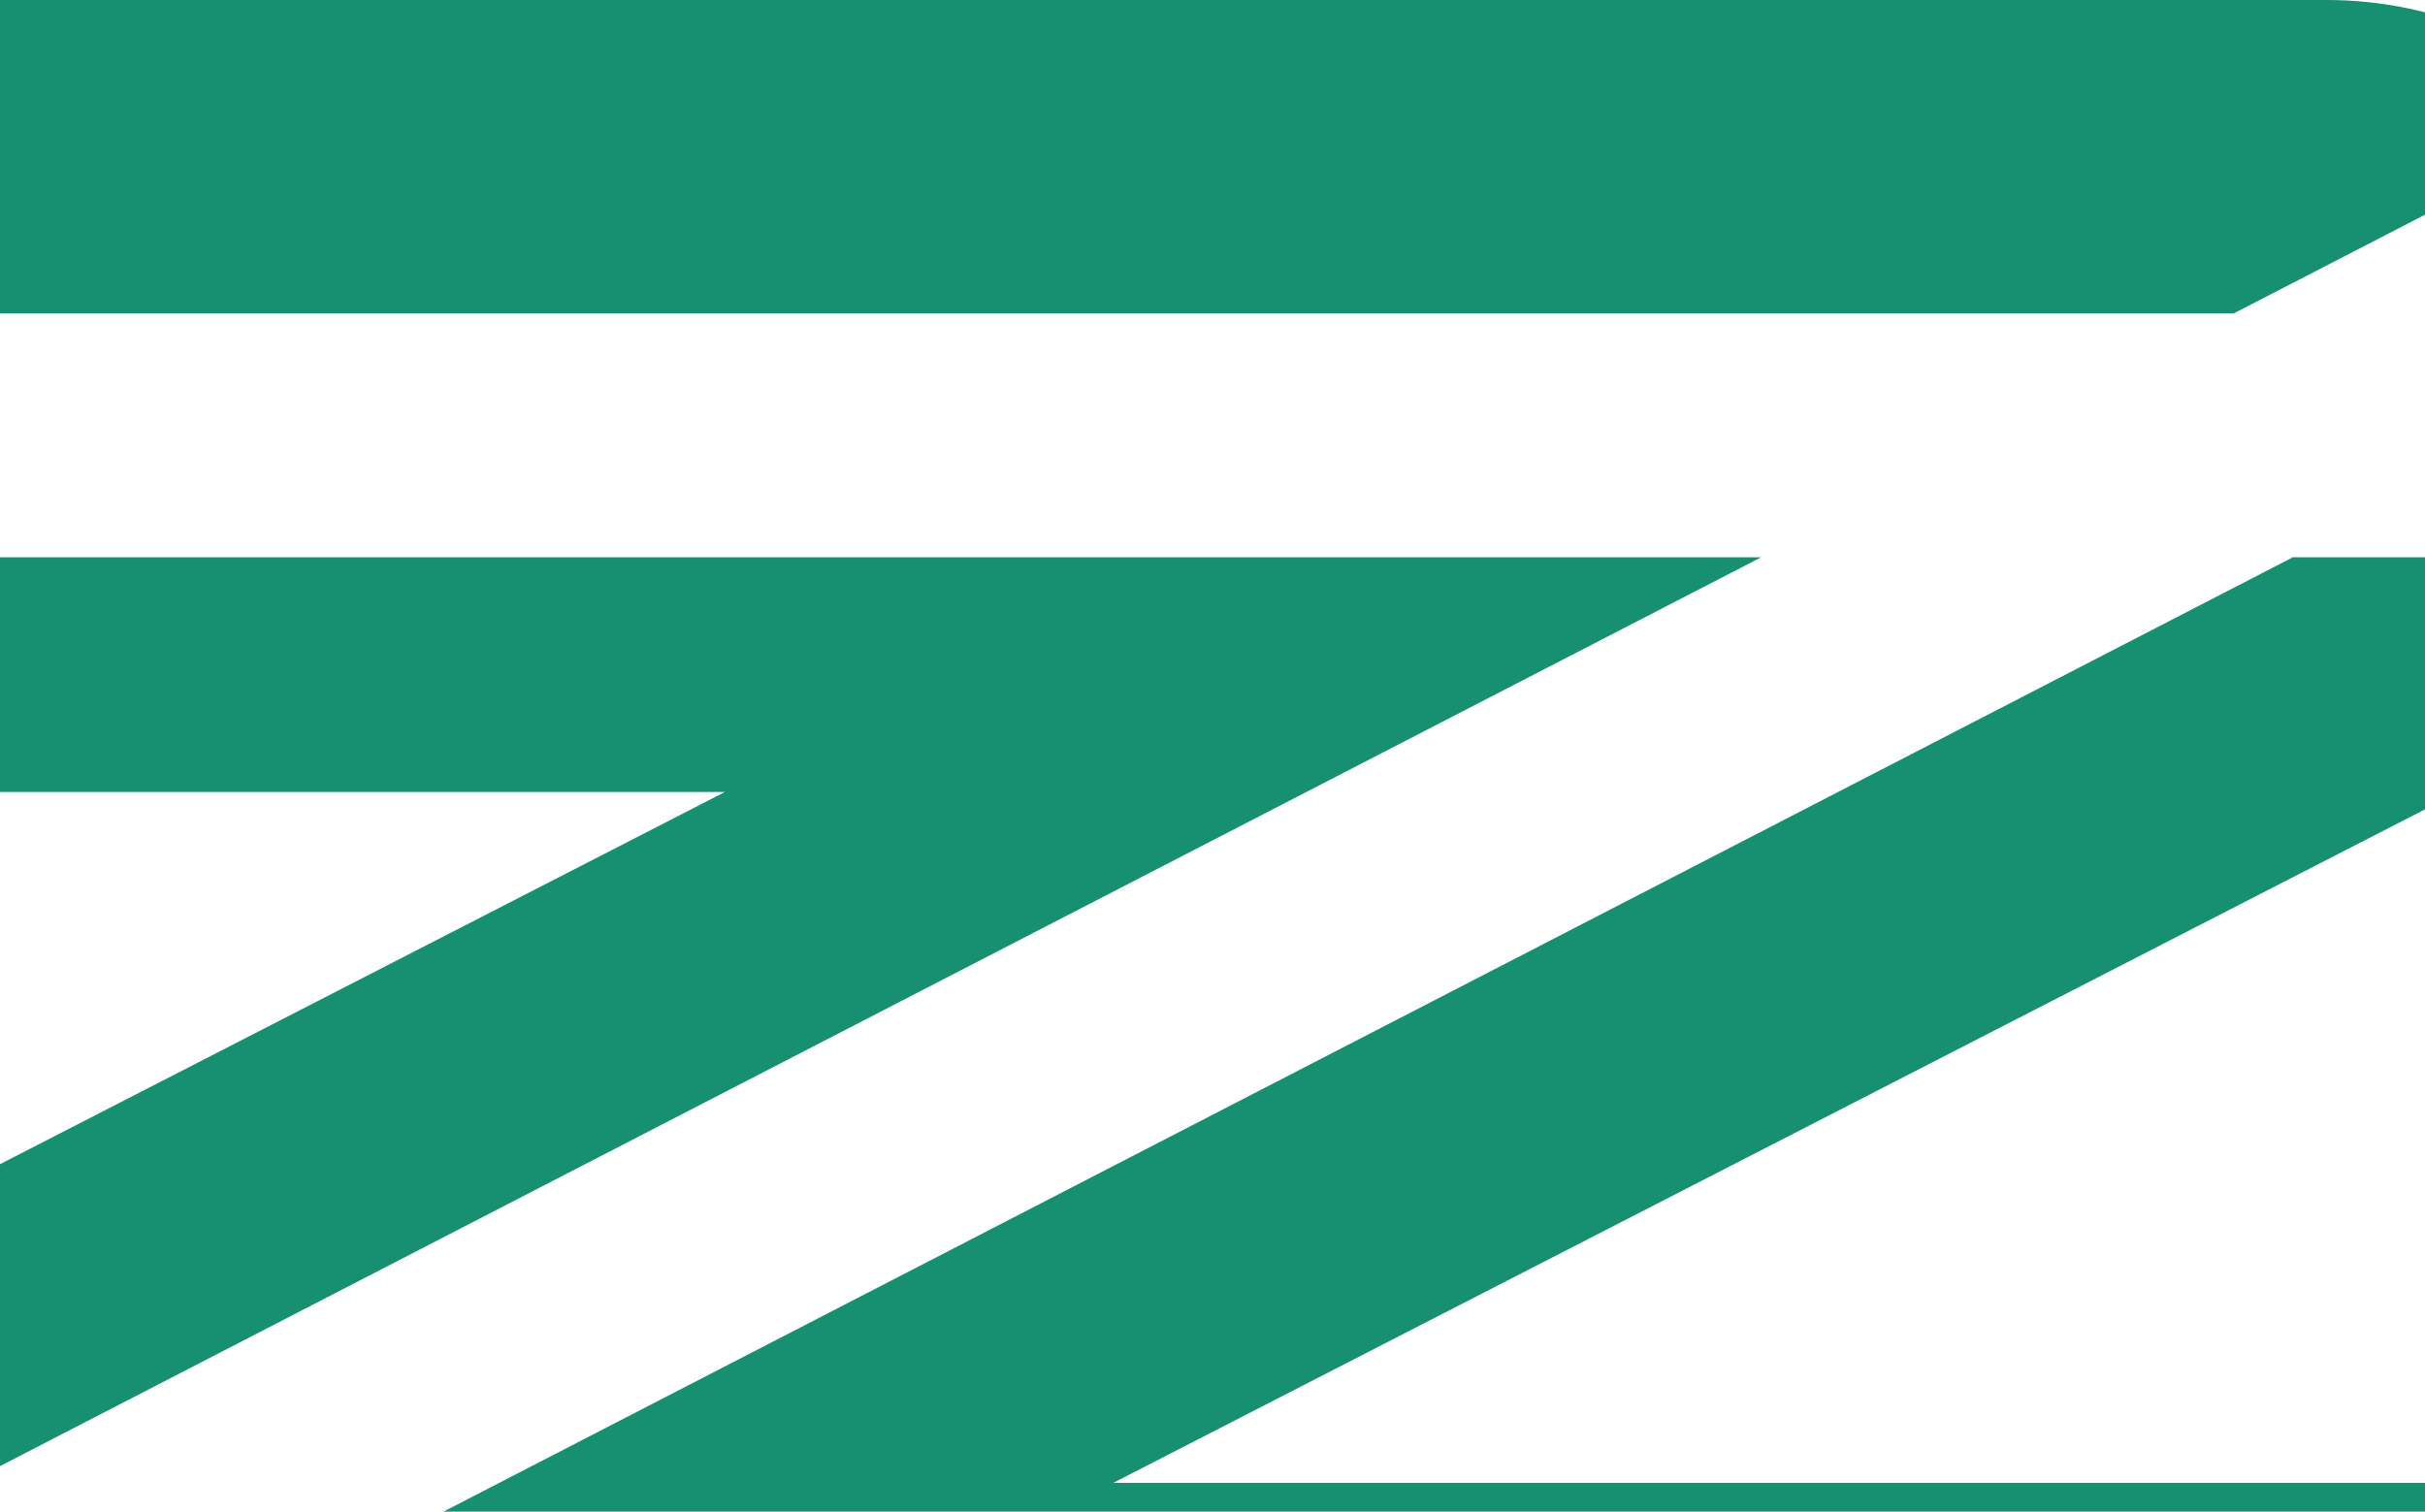
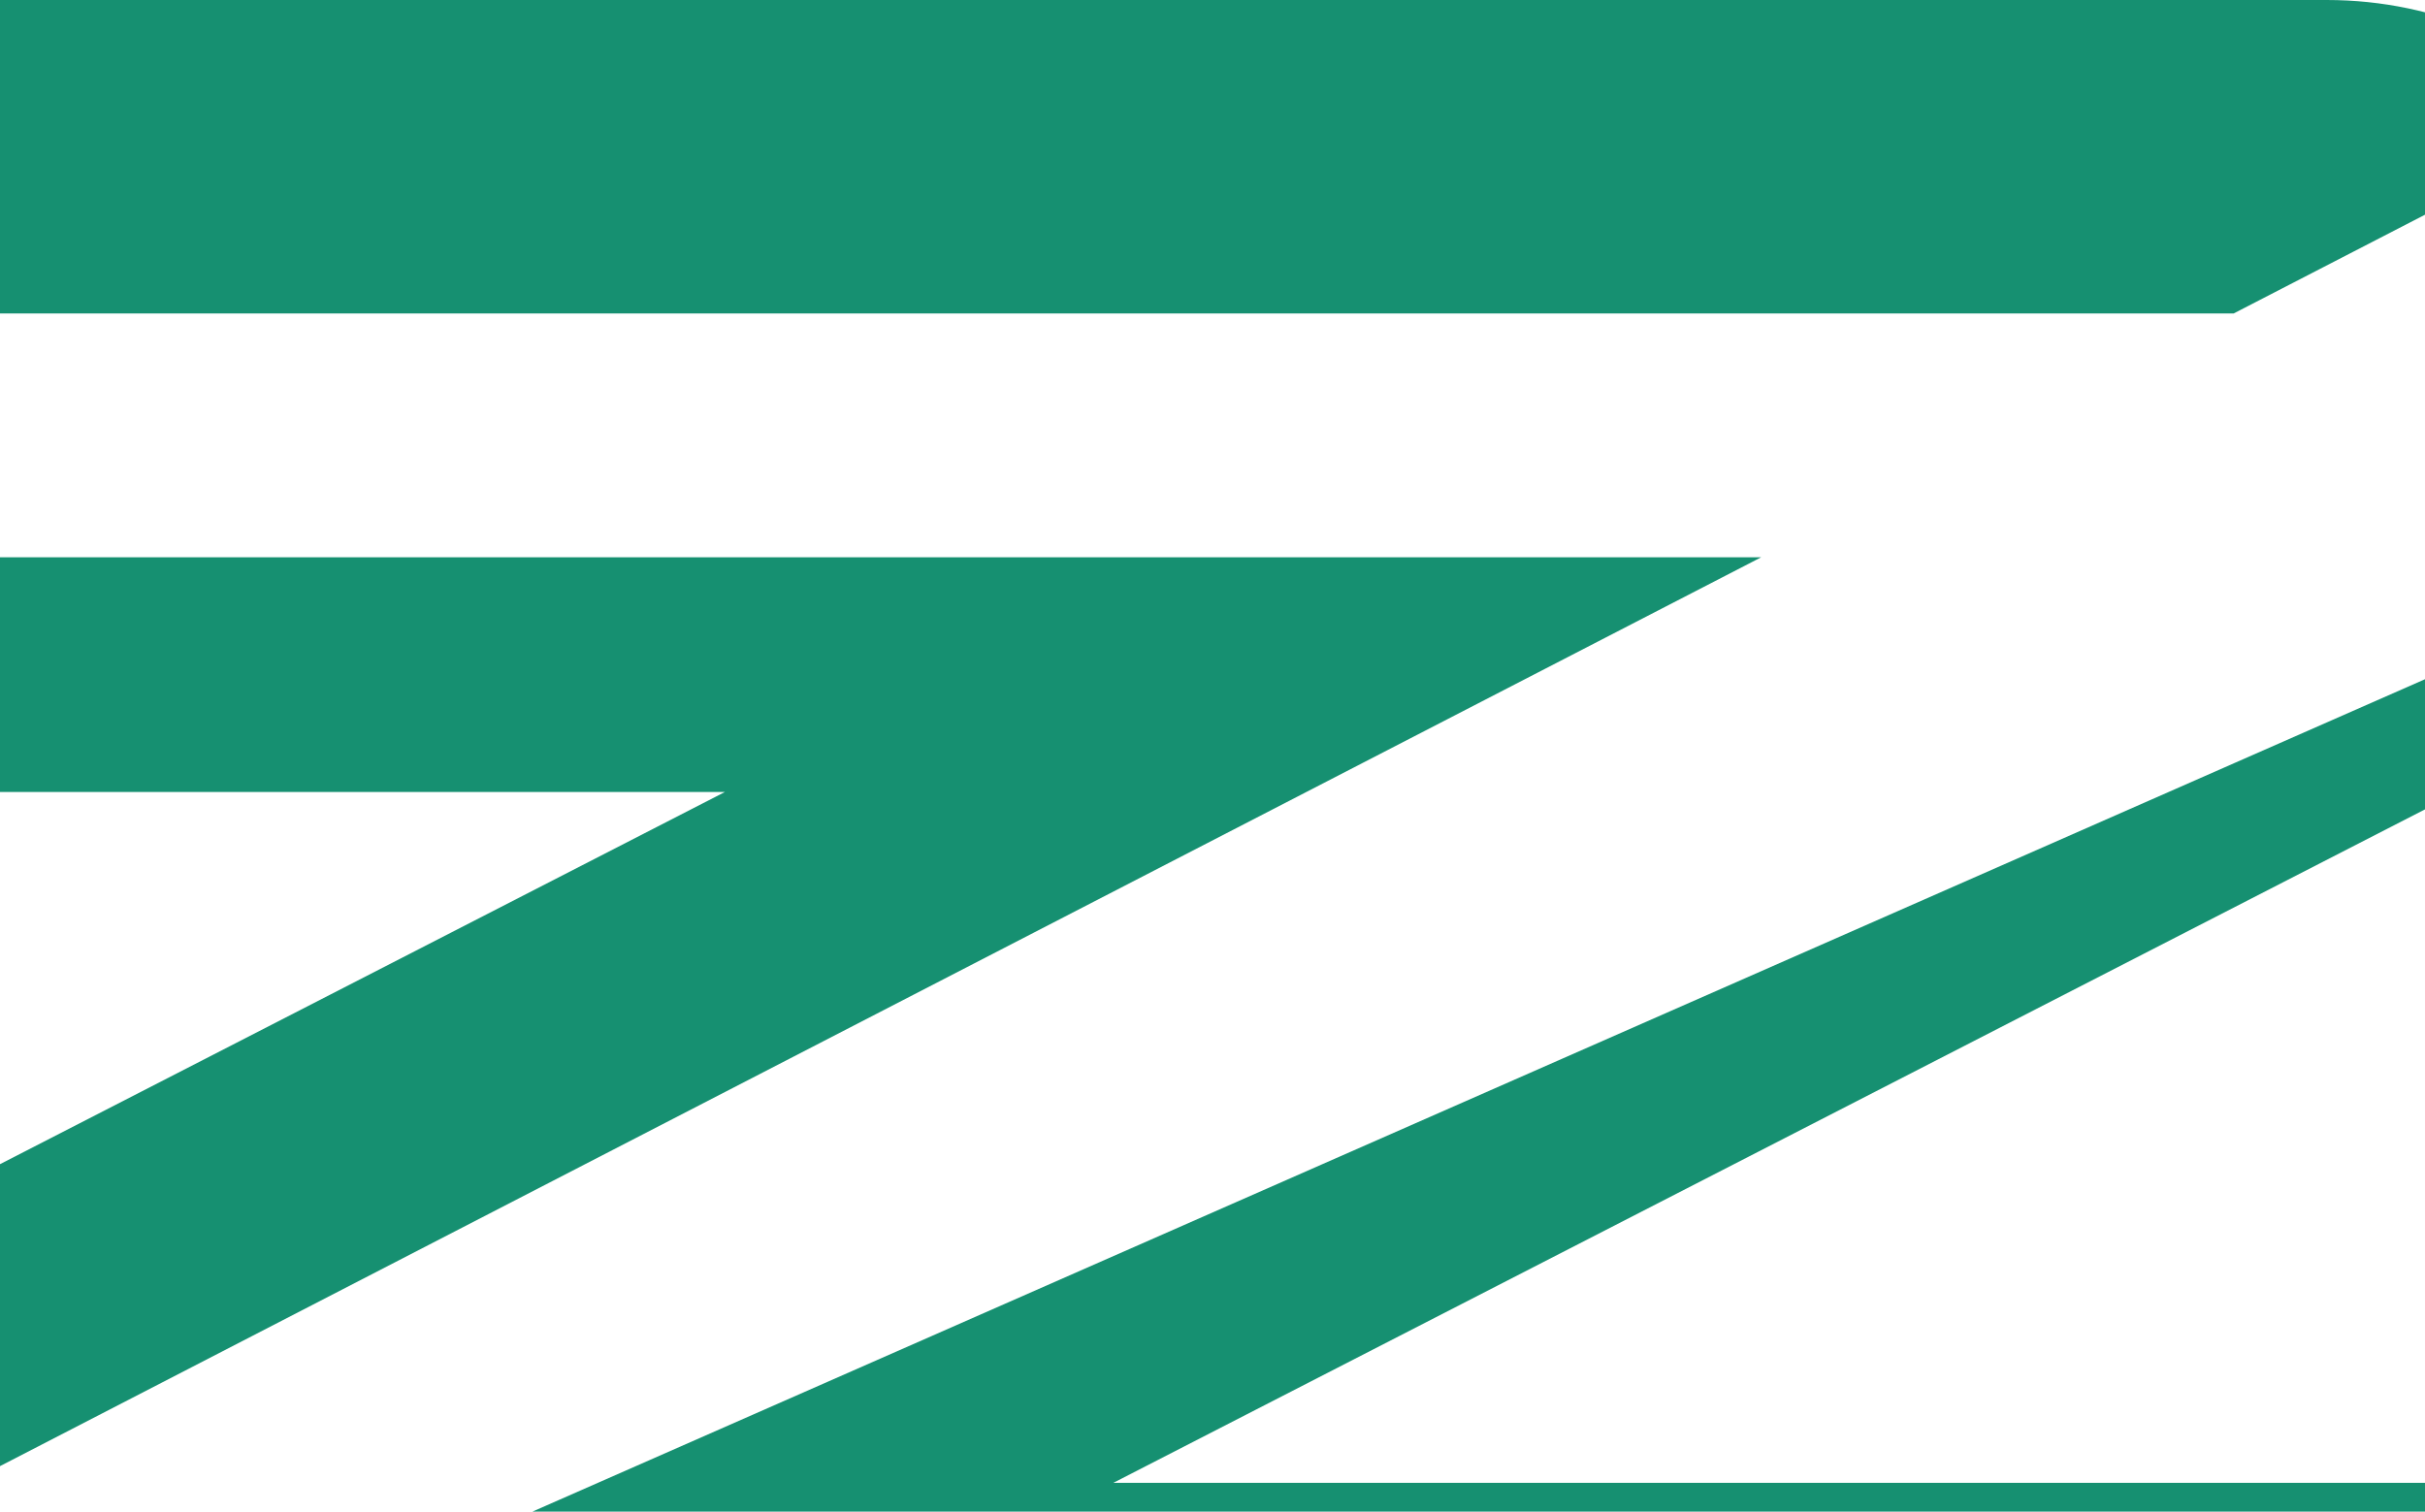
<svg xmlns="http://www.w3.org/2000/svg" width="1920" height="1197" viewBox="0 0 1920 1197" fill="none">
-   <path fill-rule="evenodd" clip-rule="evenodd" d="M-645.884 1711.61C-597.127 1759.46 -532.799 1791.51 -461.2 1799.45C-438.018 1802.72 -414.386 1803.41 -390.75 1801.38L3166.5 1801.38C3300.27 1801.38 3414.47 1717.63 3459.52 1599.7H-429.061L-645.884 1711.61ZM-54.989 1406.63H3469.47C3433.7 1272.8 3311.61 1174.23 3166.5 1174.23L881.472 1174.23L1991.42 604.252C2061.64 568.194 2112.47 509.303 2139.52 441.298H1815.37L-54.989 1406.63ZM2066.45 94.44L1768.48 248.231H-733C-702.939 106.412 -577.019 -6.59055e-06 -426.245 0L1842.16 9.9155e-05C1930.06 0 2009.52 36.17 2066.45 94.44ZM1394.41 441.298L-475.946 1406.63H-729.21C-701.306 1302.22 -620.861 1219.27 -517.934 1187.85L573.95 627.147L-426.244 627.147C-553.939 627.147 -663.807 550.818 -712.712 441.298H1394.41Z" fill="#169071" />
+   <path fill-rule="evenodd" clip-rule="evenodd" d="M-645.884 1711.61C-597.127 1759.46 -532.799 1791.51 -461.2 1799.45C-438.018 1802.72 -414.386 1803.41 -390.75 1801.38L3166.5 1801.38C3300.27 1801.38 3414.47 1717.63 3459.52 1599.7H-429.061L-645.884 1711.61ZM-54.989 1406.63H3469.47C3433.7 1272.8 3311.61 1174.23 3166.5 1174.23L881.472 1174.23L1991.42 604.252C2061.64 568.194 2112.47 509.303 2139.52 441.298L-54.989 1406.63ZM2066.45 94.44L1768.48 248.231H-733C-702.939 106.412 -577.019 -6.59055e-06 -426.245 0L1842.16 9.9155e-05C1930.06 0 2009.52 36.17 2066.45 94.44ZM1394.41 441.298L-475.946 1406.63H-729.21C-701.306 1302.22 -620.861 1219.27 -517.934 1187.85L573.95 627.147L-426.244 627.147C-553.939 627.147 -663.807 550.818 -712.712 441.298H1394.41Z" fill="#169071" />
</svg>